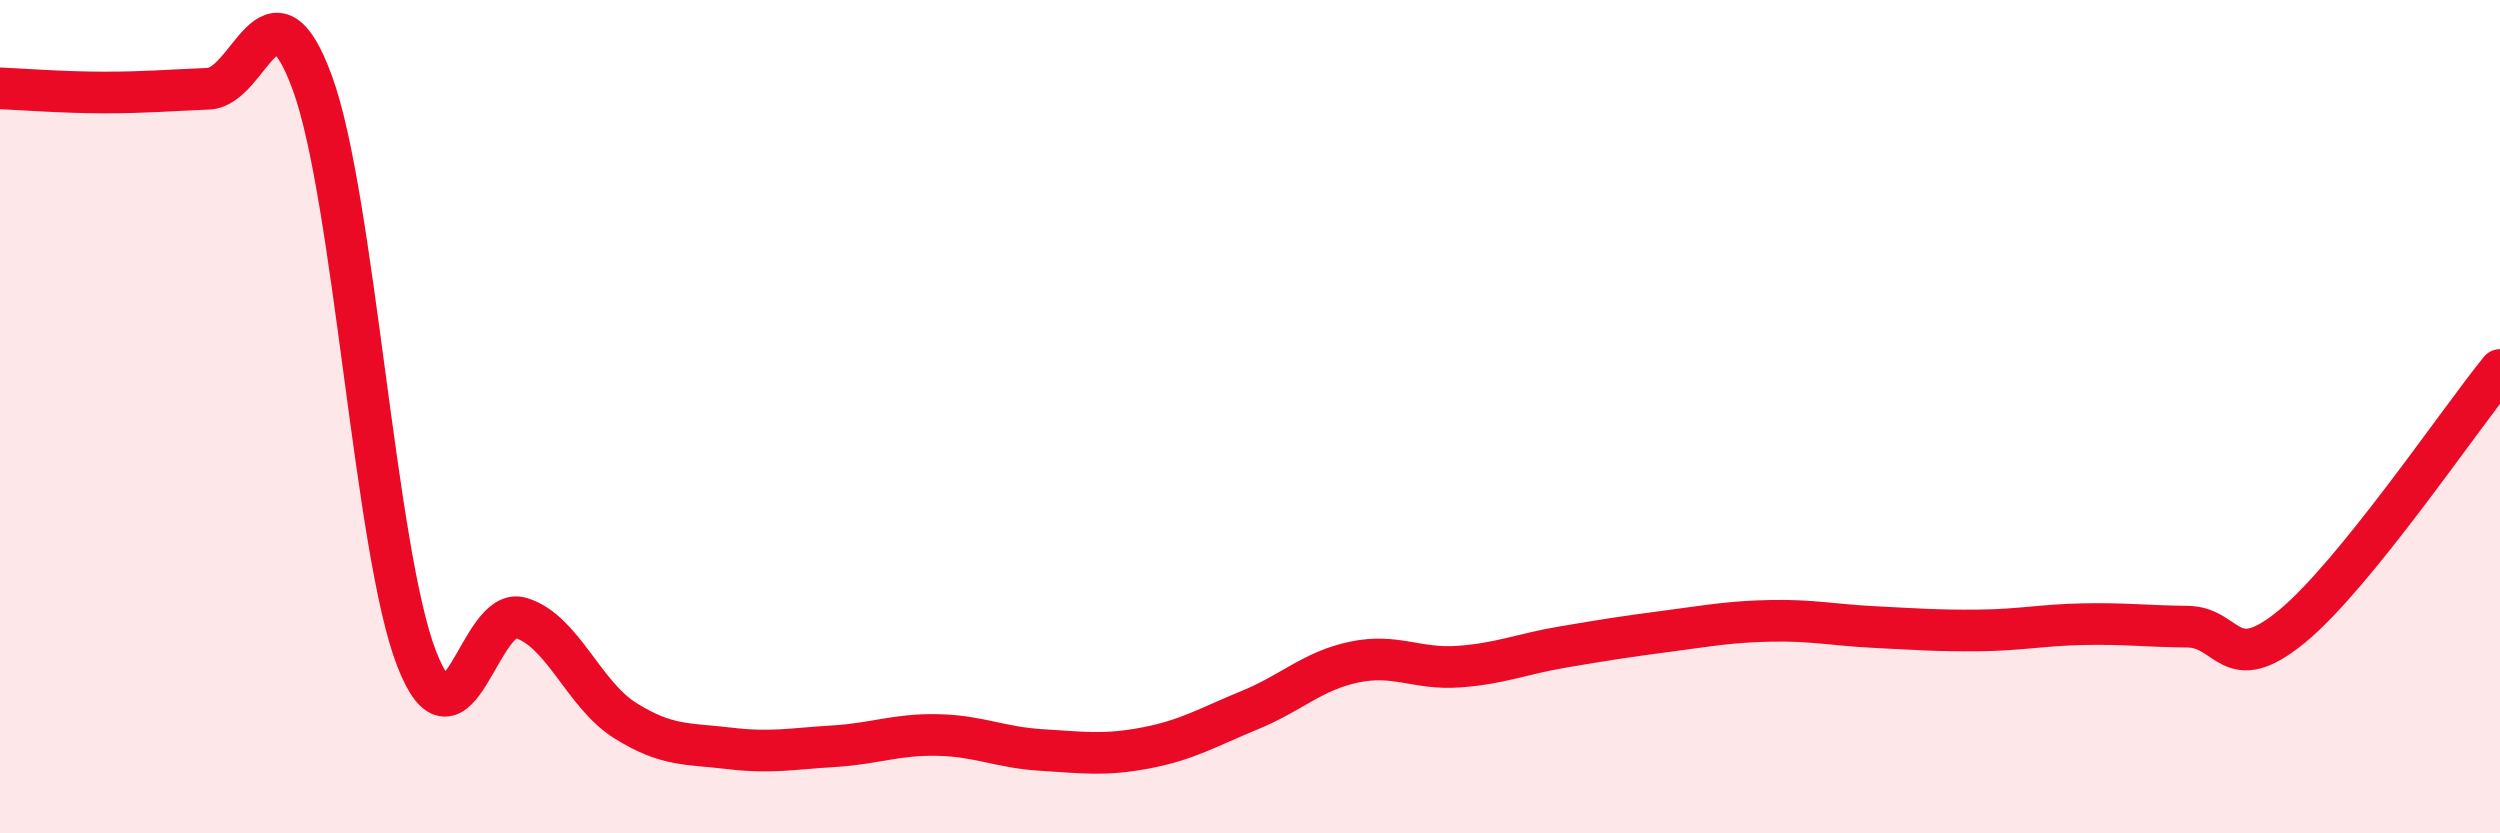
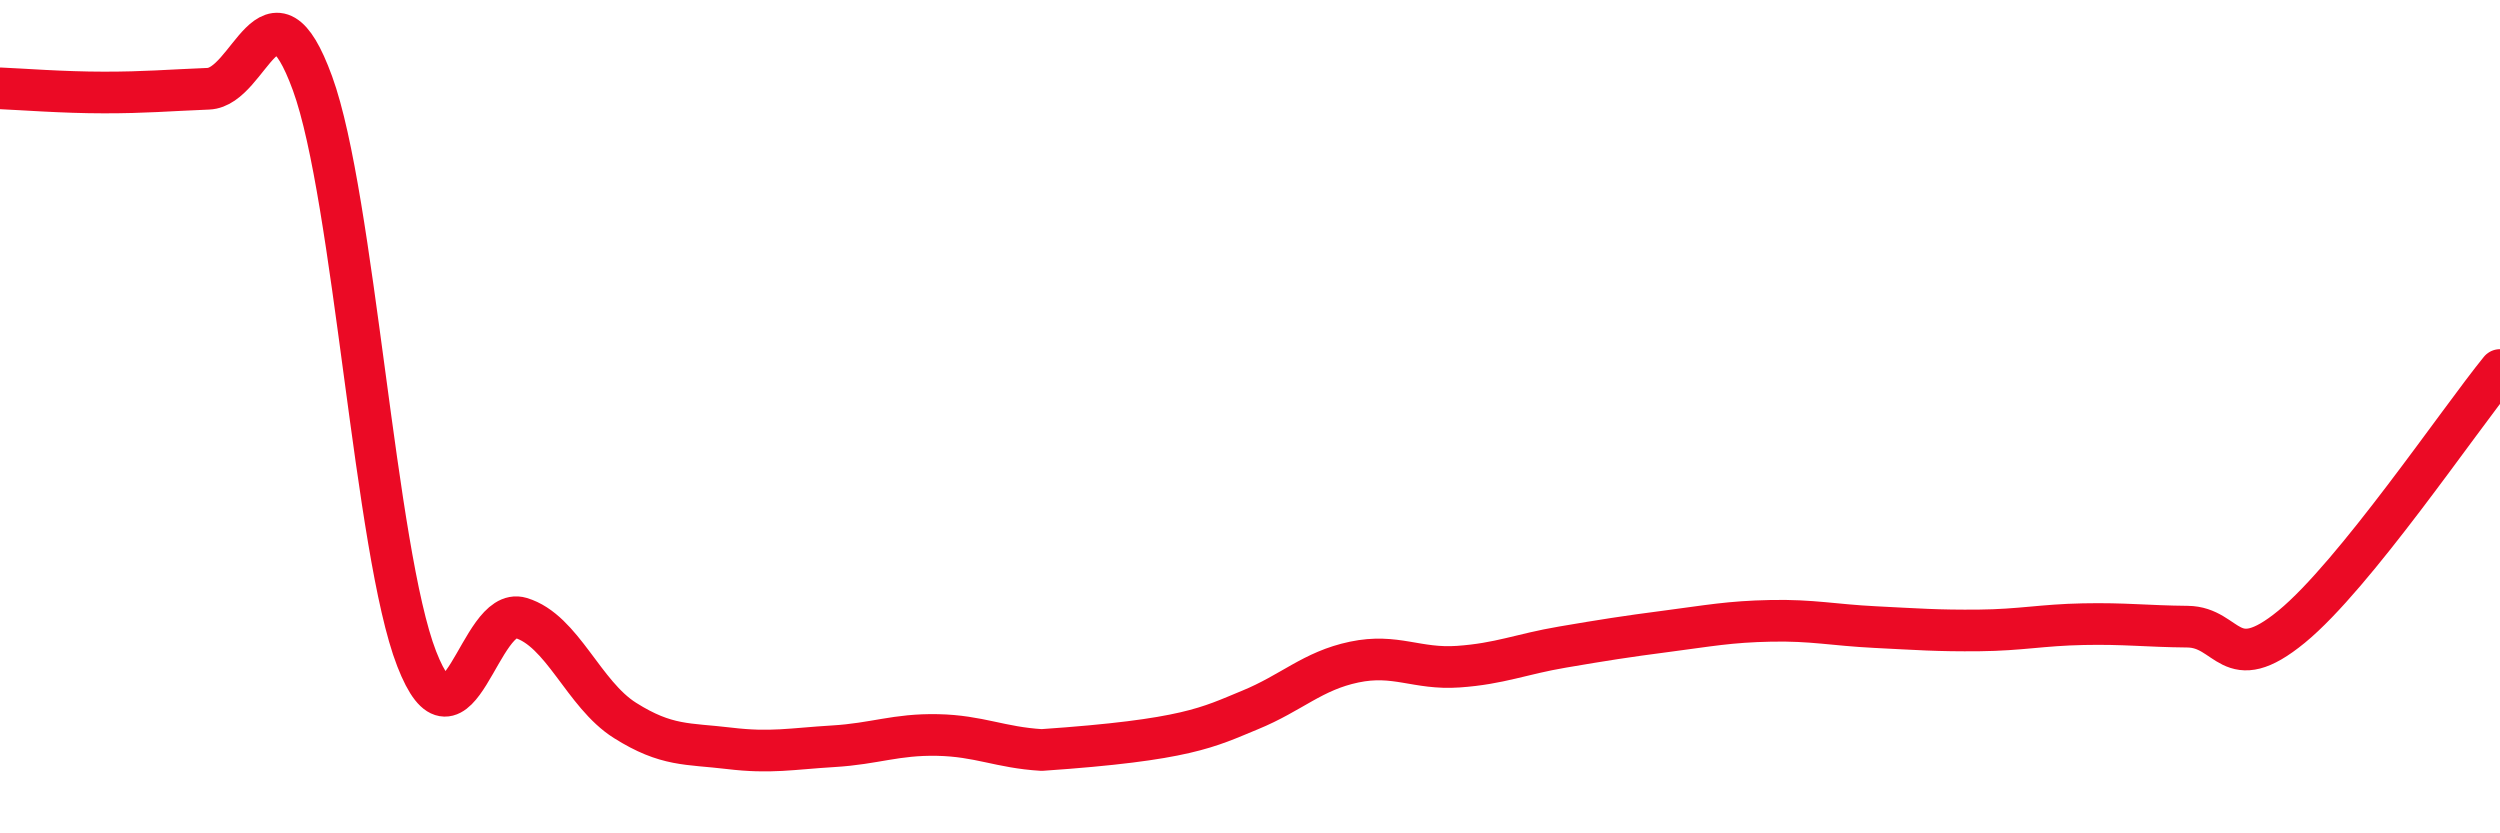
<svg xmlns="http://www.w3.org/2000/svg" width="60" height="20" viewBox="0 0 60 20">
-   <path d="M 0,2.12 C 0.5,2.14 1.5,2.22 2.5,2.22 C 3.5,2.22 4,2.17 5,2.13 C 6,2.09 6.5,-0.74 7.5,2 C 8.5,4.74 9,13.24 10,15.81 C 11,18.38 11.5,14.53 12.5,14.83 C 13.5,15.13 14,16.66 15,17.29 C 16,17.92 16.5,17.84 17.5,17.96 C 18.5,18.08 19,17.97 20,17.91 C 21,17.85 21.5,17.62 22.5,17.64 C 23.5,17.66 24,17.94 25,18 C 26,18.06 26.5,18.14 27.5,17.95 C 28.5,17.76 29,17.45 30,17.04 C 31,16.63 31.5,16.1 32.5,15.89 C 33.5,15.68 34,16.07 35,16 C 36,15.93 36.5,15.7 37.5,15.53 C 38.5,15.36 39,15.28 40,15.15 C 41,15.02 41.5,14.92 42.5,14.9 C 43.5,14.88 44,15 45,15.05 C 46,15.1 46.5,15.14 47.5,15.13 C 48.5,15.12 49,15 50,14.98 C 51,14.96 51.5,15.03 52.5,15.04 C 53.5,15.05 53.5,16.27 55,15.04 C 56.5,13.81 59,10.11 60,8.88L60 20L0 20Z" fill="#EB0A25" opacity="0.1" stroke-linecap="round" stroke-linejoin="round" />
-   <path d="M 0,2.12 C 0.5,2.14 1.5,2.22 2.5,2.22 C 3.5,2.22 4,2.17 5,2.13 C 6,2.09 6.5,-0.74 7.5,2 C 8.5,4.74 9,13.24 10,15.81 C 11,18.38 11.5,14.53 12.5,14.83 C 13.5,15.13 14,16.66 15,17.29 C 16,17.92 16.5,17.84 17.5,17.96 C 18.5,18.08 19,17.97 20,17.91 C 21,17.85 21.5,17.62 22.5,17.64 C 23.5,17.66 24,17.94 25,18 C 26,18.06 26.5,18.14 27.5,17.95 C 28.5,17.76 29,17.45 30,17.04 C 31,16.63 31.5,16.1 32.5,15.89 C 33.5,15.68 34,16.07 35,16 C 36,15.93 36.5,15.7 37.5,15.53 C 38.5,15.36 39,15.28 40,15.15 C 41,15.02 41.5,14.92 42.5,14.9 C 43.5,14.88 44,15 45,15.05 C 46,15.1 46.5,15.14 47.5,15.13 C 48.5,15.12 49,15 50,14.98 C 51,14.96 51.5,15.03 52.5,15.04 C 53.5,15.05 53.5,16.27 55,15.04 C 56.5,13.81 59,10.11 60,8.88" stroke="#EB0A25" stroke-width="1" fill="none" stroke-linecap="round" stroke-linejoin="round" />
+   <path d="M 0,2.12 C 0.5,2.14 1.5,2.22 2.5,2.22 C 3.5,2.22 4,2.17 5,2.13 C 6,2.09 6.5,-0.74 7.5,2 C 8.5,4.74 9,13.24 10,15.81 C 11,18.38 11.5,14.53 12.5,14.83 C 13.5,15.13 14,16.66 15,17.29 C 16,17.92 16.5,17.84 17.5,17.96 C 18.5,18.08 19,17.97 20,17.91 C 21,17.85 21.5,17.62 22.5,17.64 C 23.5,17.66 24,17.94 25,18 C 28.5,17.76 29,17.45 30,17.04 C 31,16.63 31.5,16.1 32.5,15.89 C 33.5,15.68 34,16.07 35,16 C 36,15.93 36.5,15.7 37.5,15.53 C 38.5,15.36 39,15.28 40,15.15 C 41,15.02 41.5,14.92 42.5,14.9 C 43.5,14.88 44,15 45,15.05 C 46,15.1 46.5,15.14 47.5,15.13 C 48.5,15.12 49,15 50,14.98 C 51,14.96 51.5,15.03 52.5,15.04 C 53.5,15.05 53.5,16.27 55,15.04 C 56.5,13.81 59,10.11 60,8.88" stroke="#EB0A25" stroke-width="1" fill="none" stroke-linecap="round" stroke-linejoin="round" />
</svg>